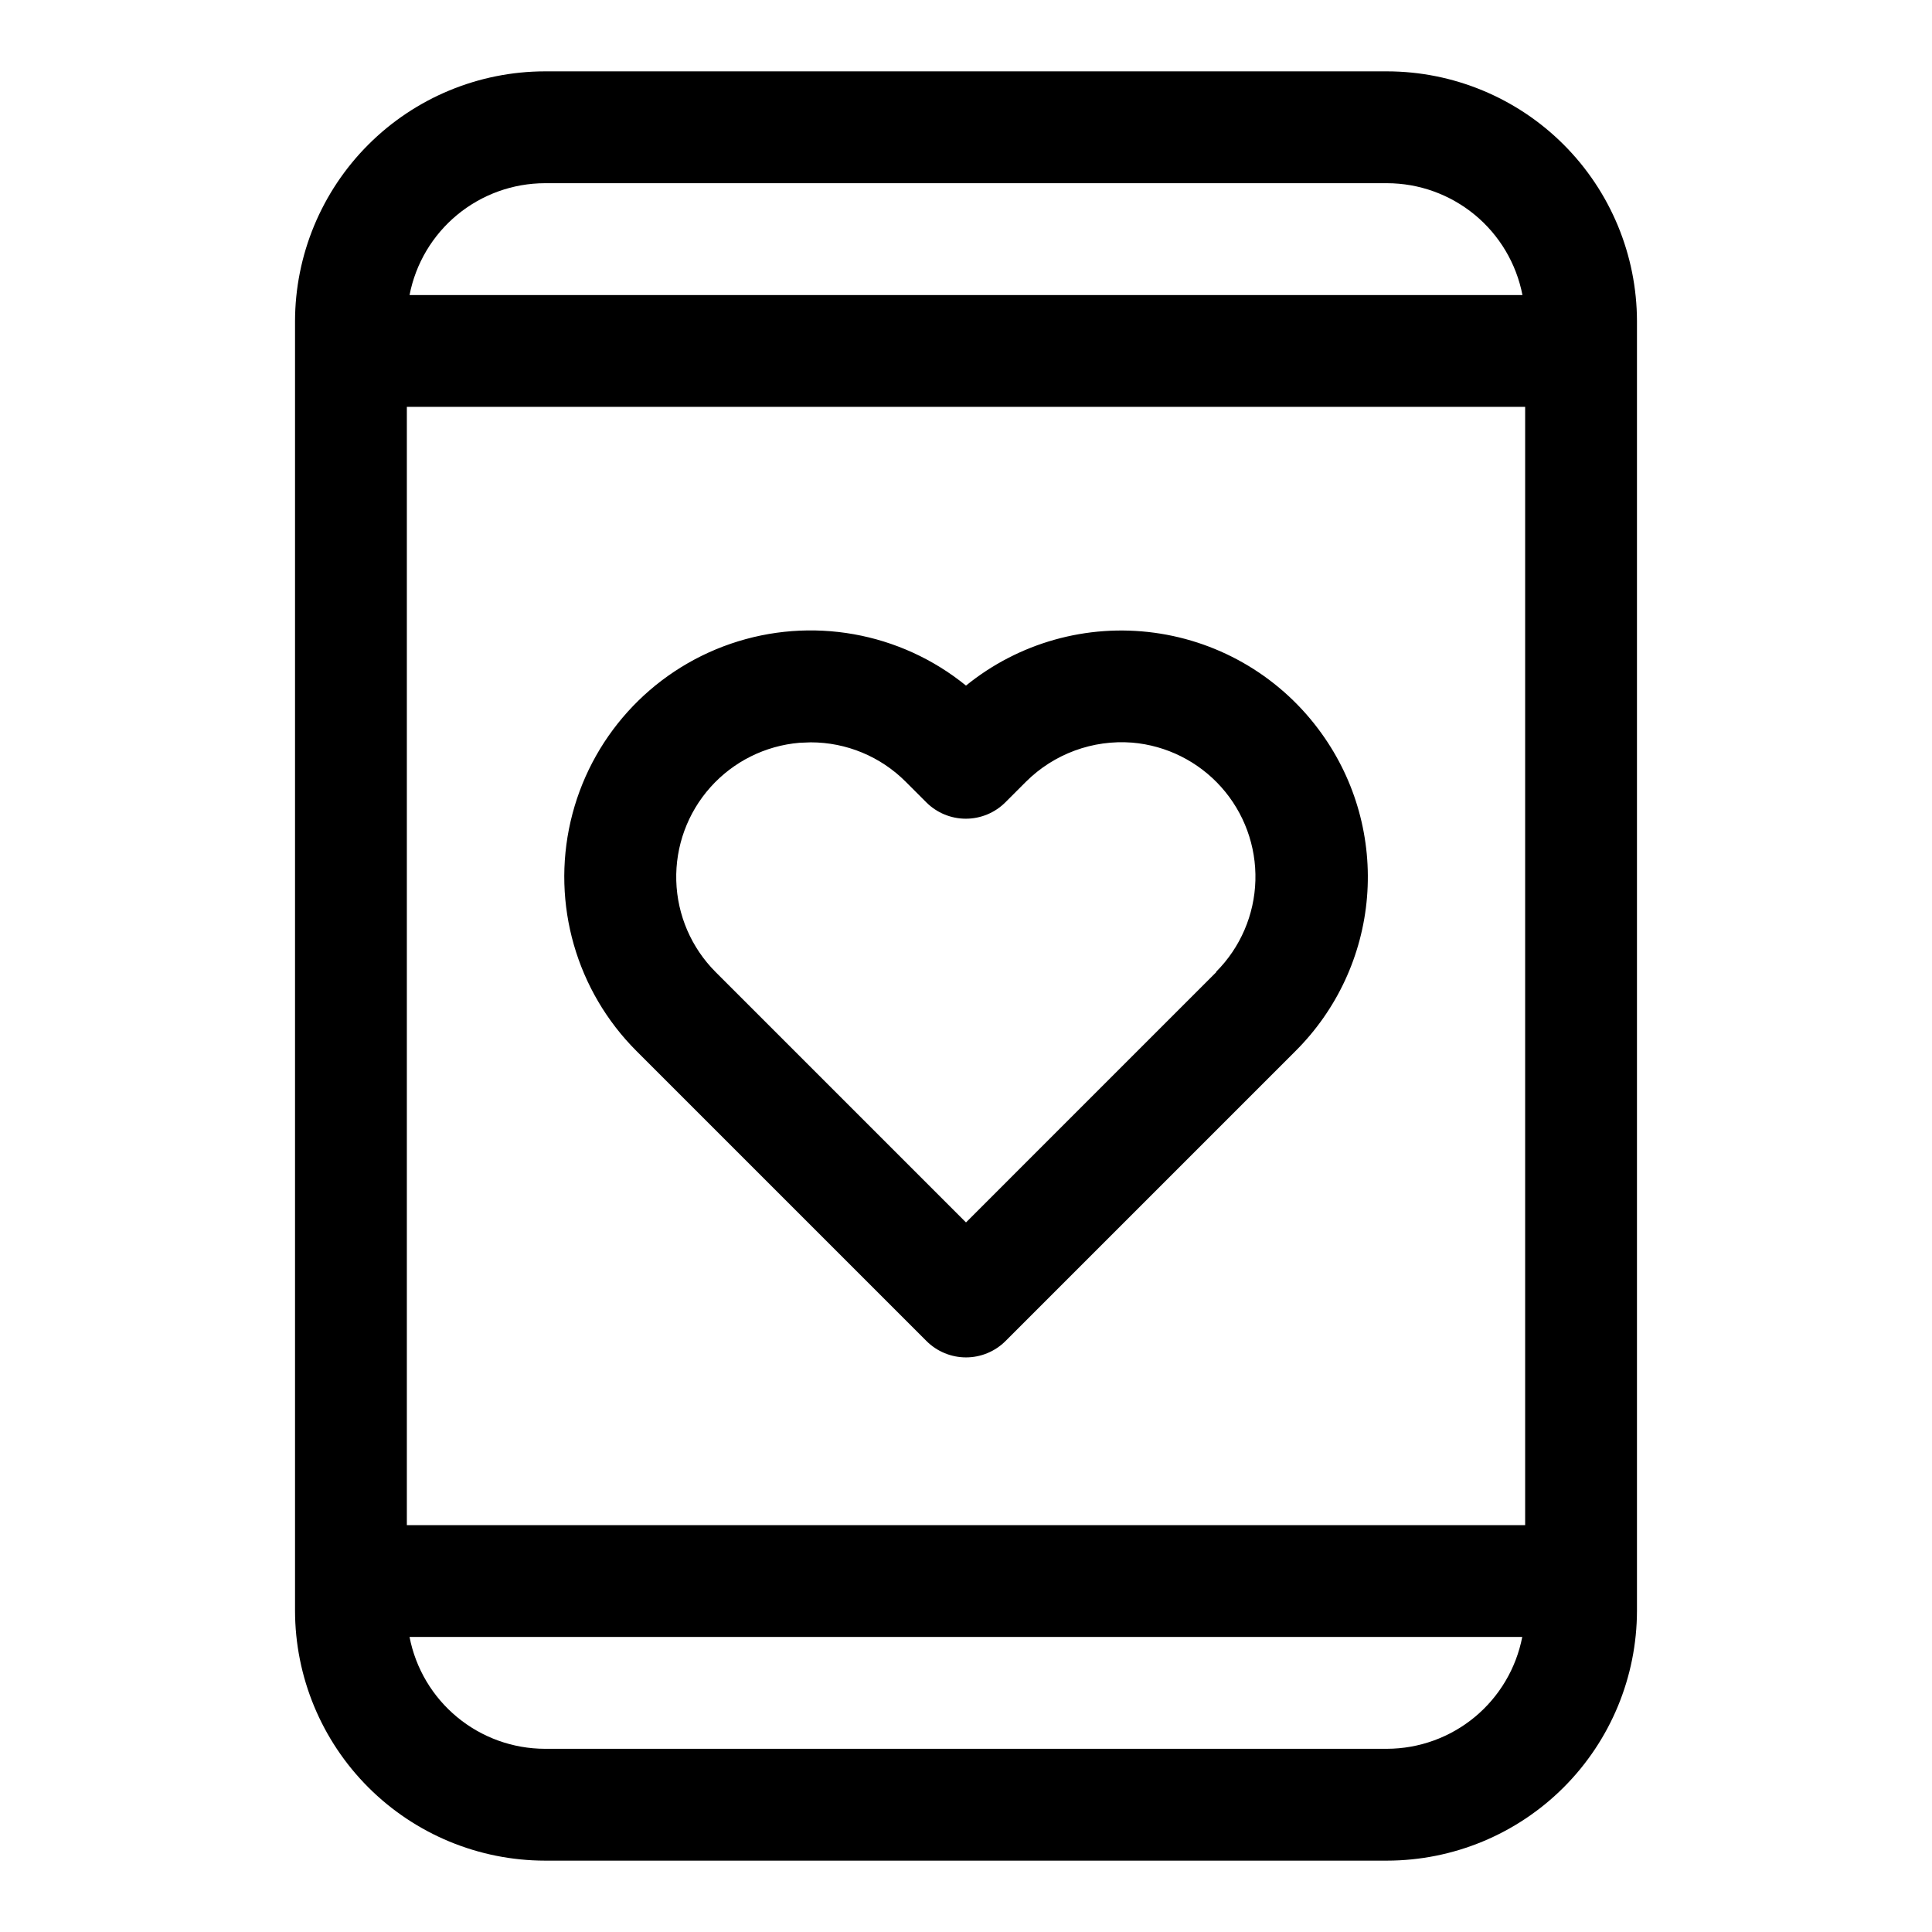
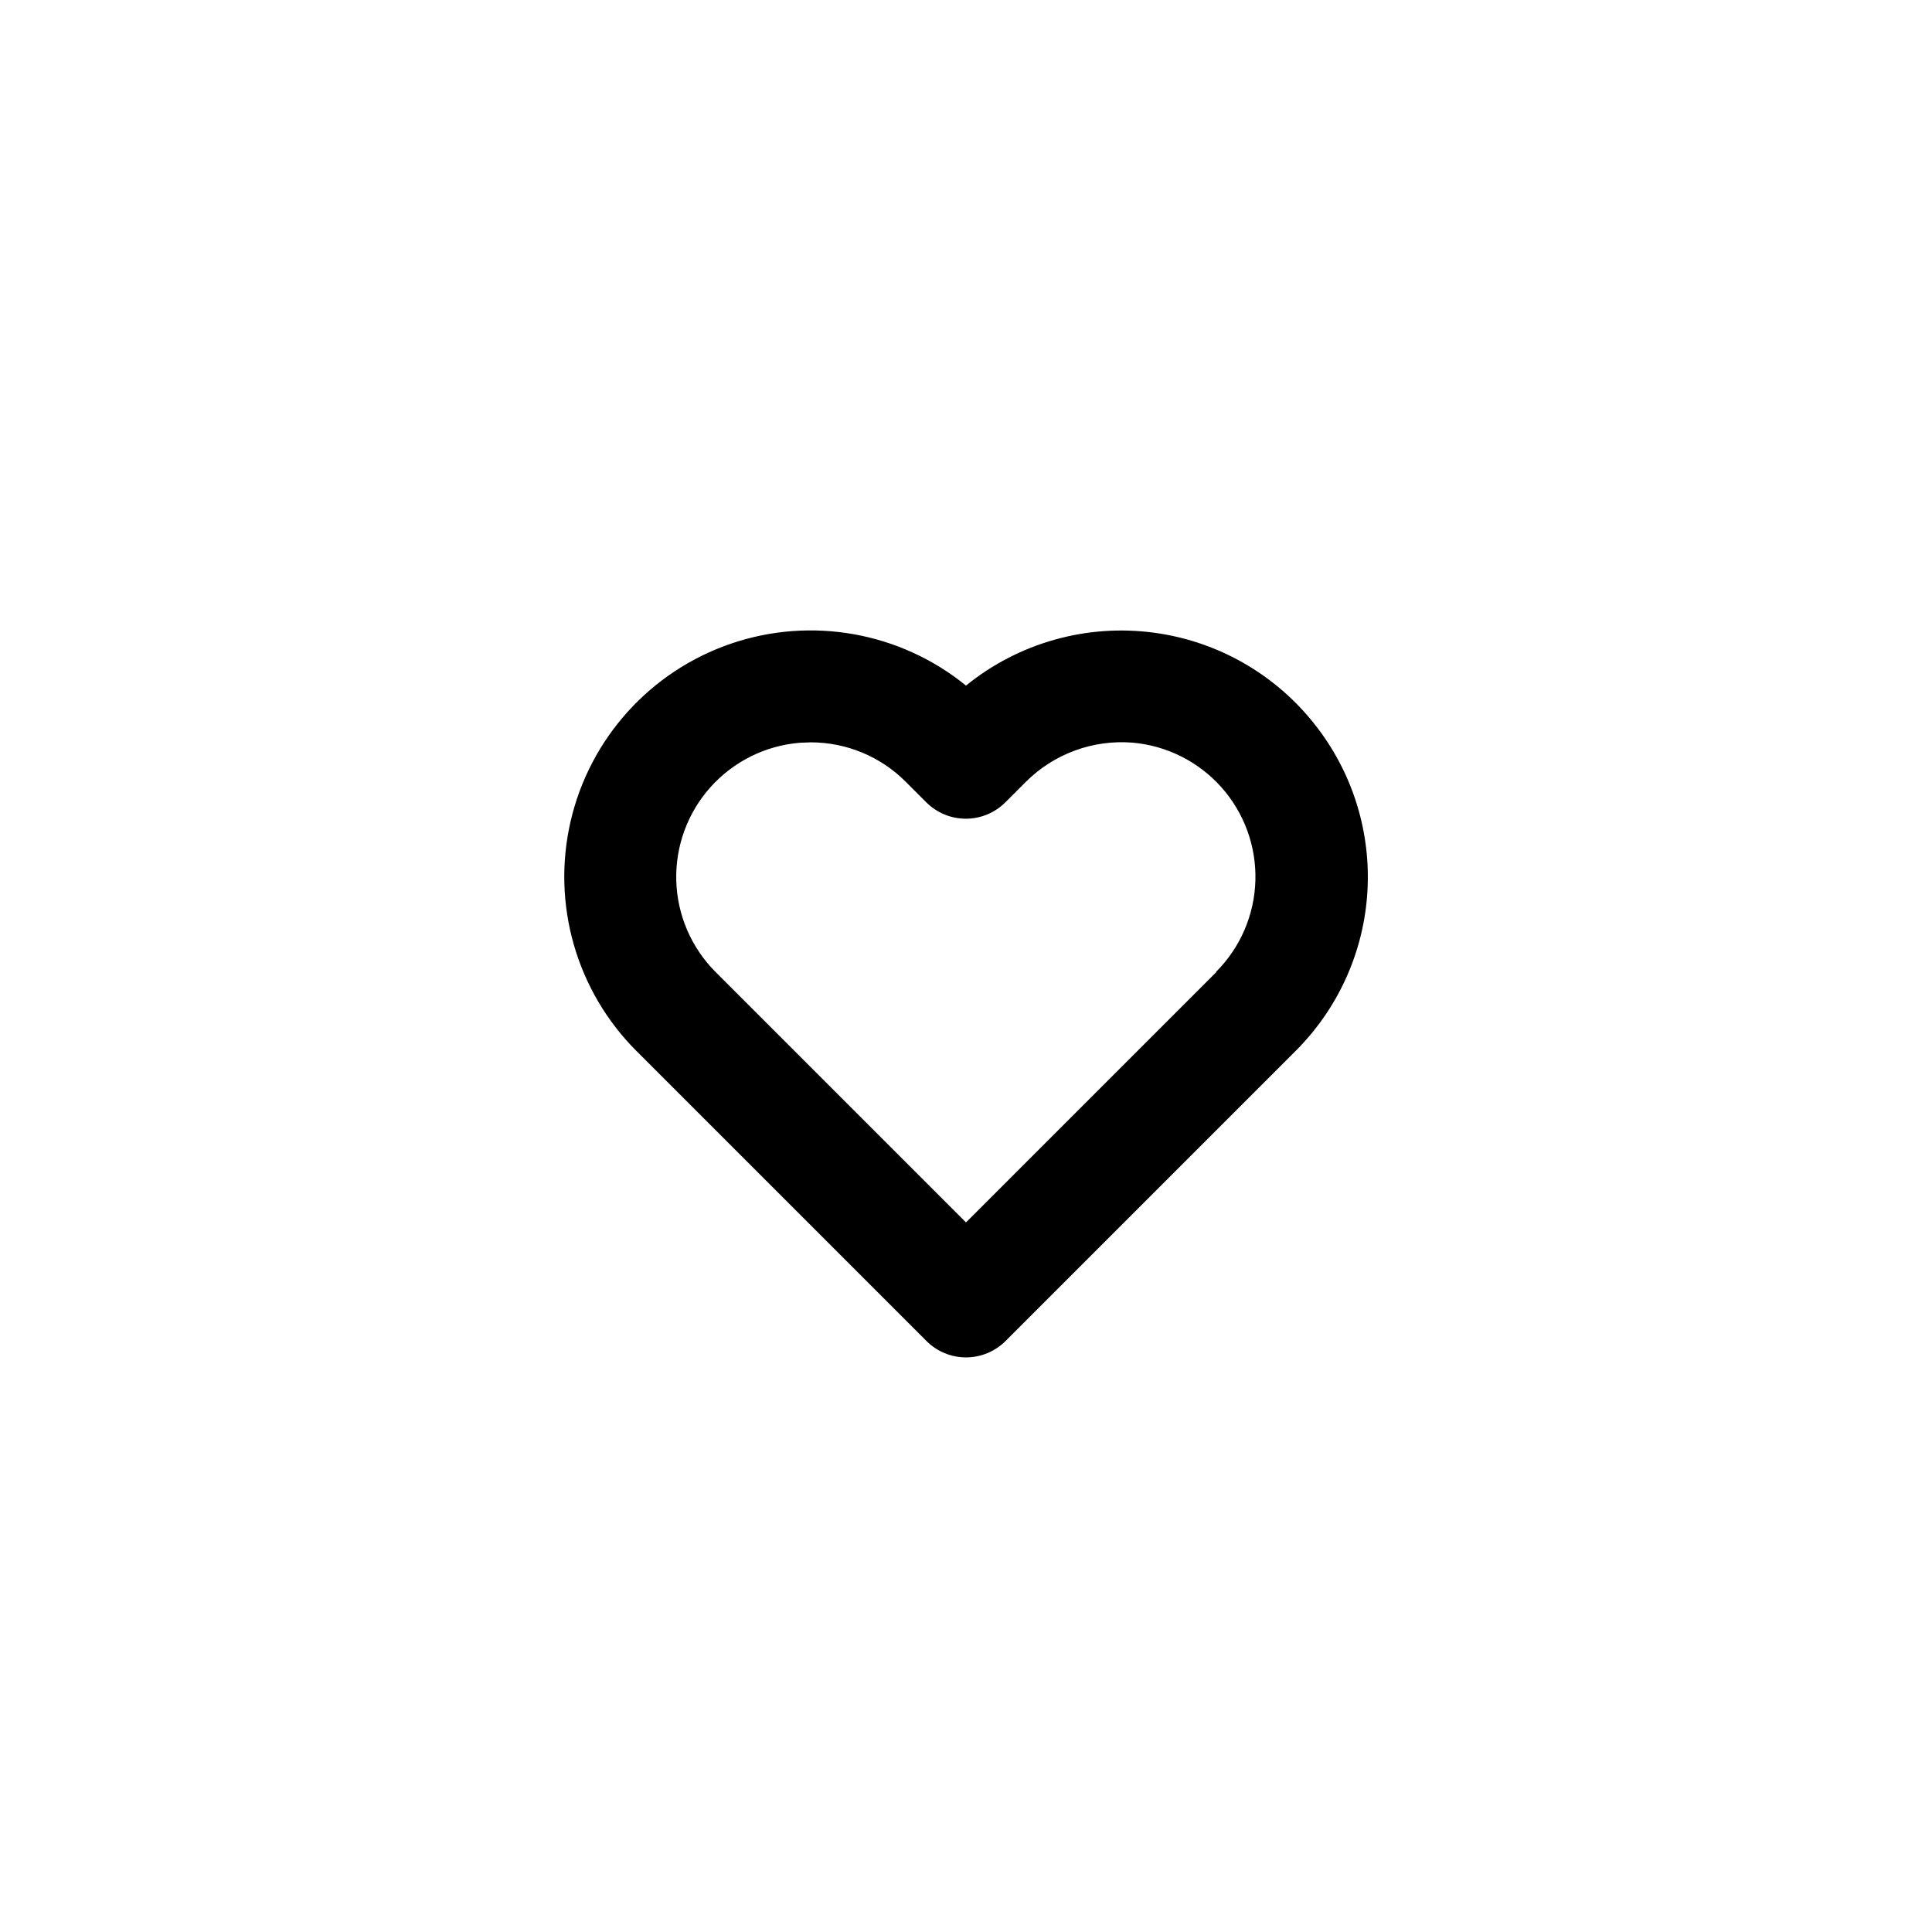
<svg xmlns="http://www.w3.org/2000/svg" fill="#000000" width="800px" height="800px" version="1.1" viewBox="144 144 512 512">
  <g>
-     <path d="m511.58 162.91h-223.16c-17.559 0.02-34.395 7.004-46.812 19.422s-19.402 29.254-19.422 46.816v341.7c0.02 17.562 7.004 34.398 19.422 46.816 12.418 12.418 29.254 19.402 46.812 19.422h223.16c17.559-0.02 34.395-7.004 46.812-19.422 12.418-12.418 19.402-29.254 19.422-46.816v-341.7c-0.02-17.562-7.004-34.398-19.422-46.816s-29.254-19.402-46.812-19.422zm-259.76 385.27v-296.36h296.36v296.36zm36.598-355.63h223.16c8.488 0.012 16.711 2.977 23.258 8.383 6.547 5.406 11.012 12.918 12.629 21.254h-294.93c1.617-8.336 6.082-15.848 12.629-21.254s14.77-8.371 23.258-8.383zm223.16 414.9h-223.16c-8.488-0.012-16.711-2.977-23.258-8.383s-11.012-12.918-12.629-21.254h294.88c-1.617 8.324-6.07 15.832-12.605 21.238-6.535 5.402-14.742 8.371-23.223 8.398z" />
    <path d="m494.27 338.43c-10.469-14.656-26.531-24.34-44.379-26.75-17.852-2.414-35.906 2.656-49.891 14.008-17.488-14.211-41.062-18.398-62.375-11.082-21.309 7.316-37.34 25.102-42.41 47.055-5.07 21.953 1.535 44.969 17.477 60.891l76.832 76.832c2.777 2.777 6.547 4.34 10.477 4.34 3.926 0 7.695-1.562 10.477-4.34l76.832-76.832h-0.004c10.965-10.906 17.691-25.363 18.965-40.777 1.277-15.414-2.977-30.781-12-43.344zm-27.918 63.168-66.352 66.355-66.355-66.355c-6.441-6.445-10.172-15.109-10.426-24.219-0.254-9.105 2.988-17.969 9.059-24.762 6.07-6.793 14.516-11.004 23.594-11.773 0.992 0 1.973-0.117 2.965-0.117 9.449-0.004 18.516 3.754 25.188 10.445l5.453 5.453c2.781 2.781 6.547 4.34 10.477 4.34s7.699-1.559 10.477-4.34l5.453-5.453c7.426-7.394 17.707-11.18 28.156-10.371 9.078 0.766 17.52 4.981 23.59 11.773 6.074 6.793 9.316 15.652 9.062 24.762-0.254 9.109-3.984 17.773-10.426 24.219z" />
  </g>
</svg>